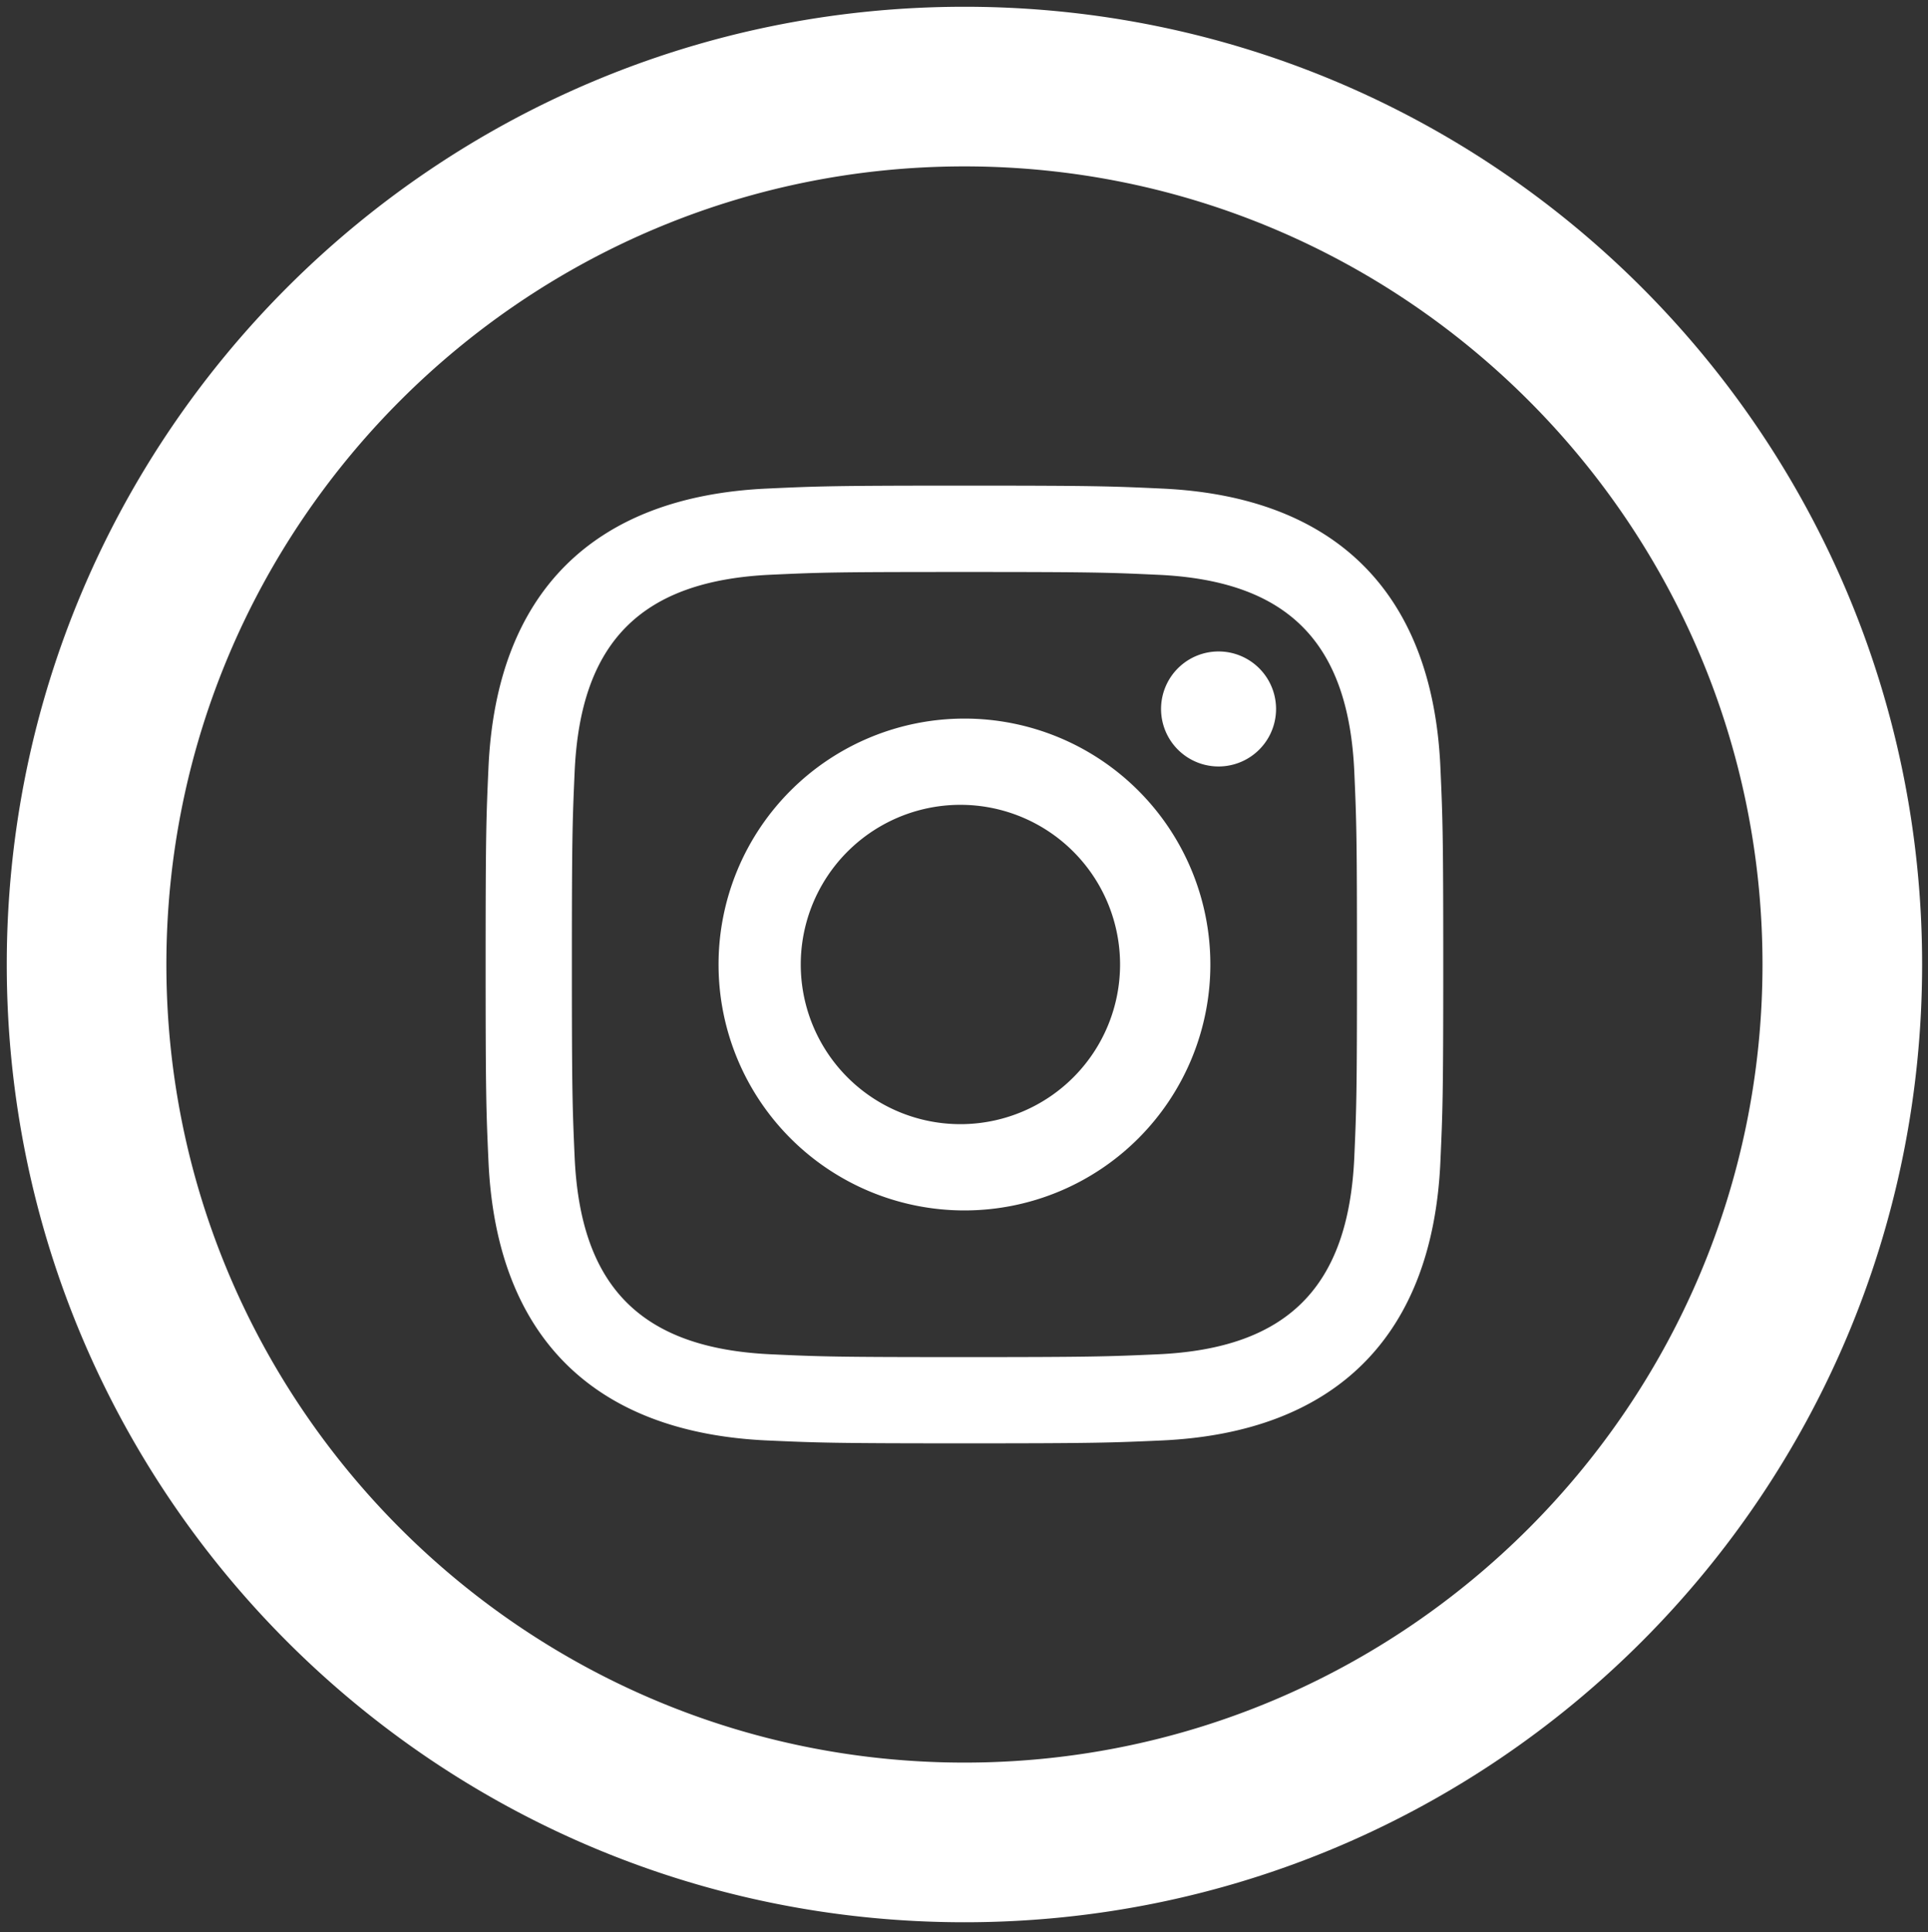
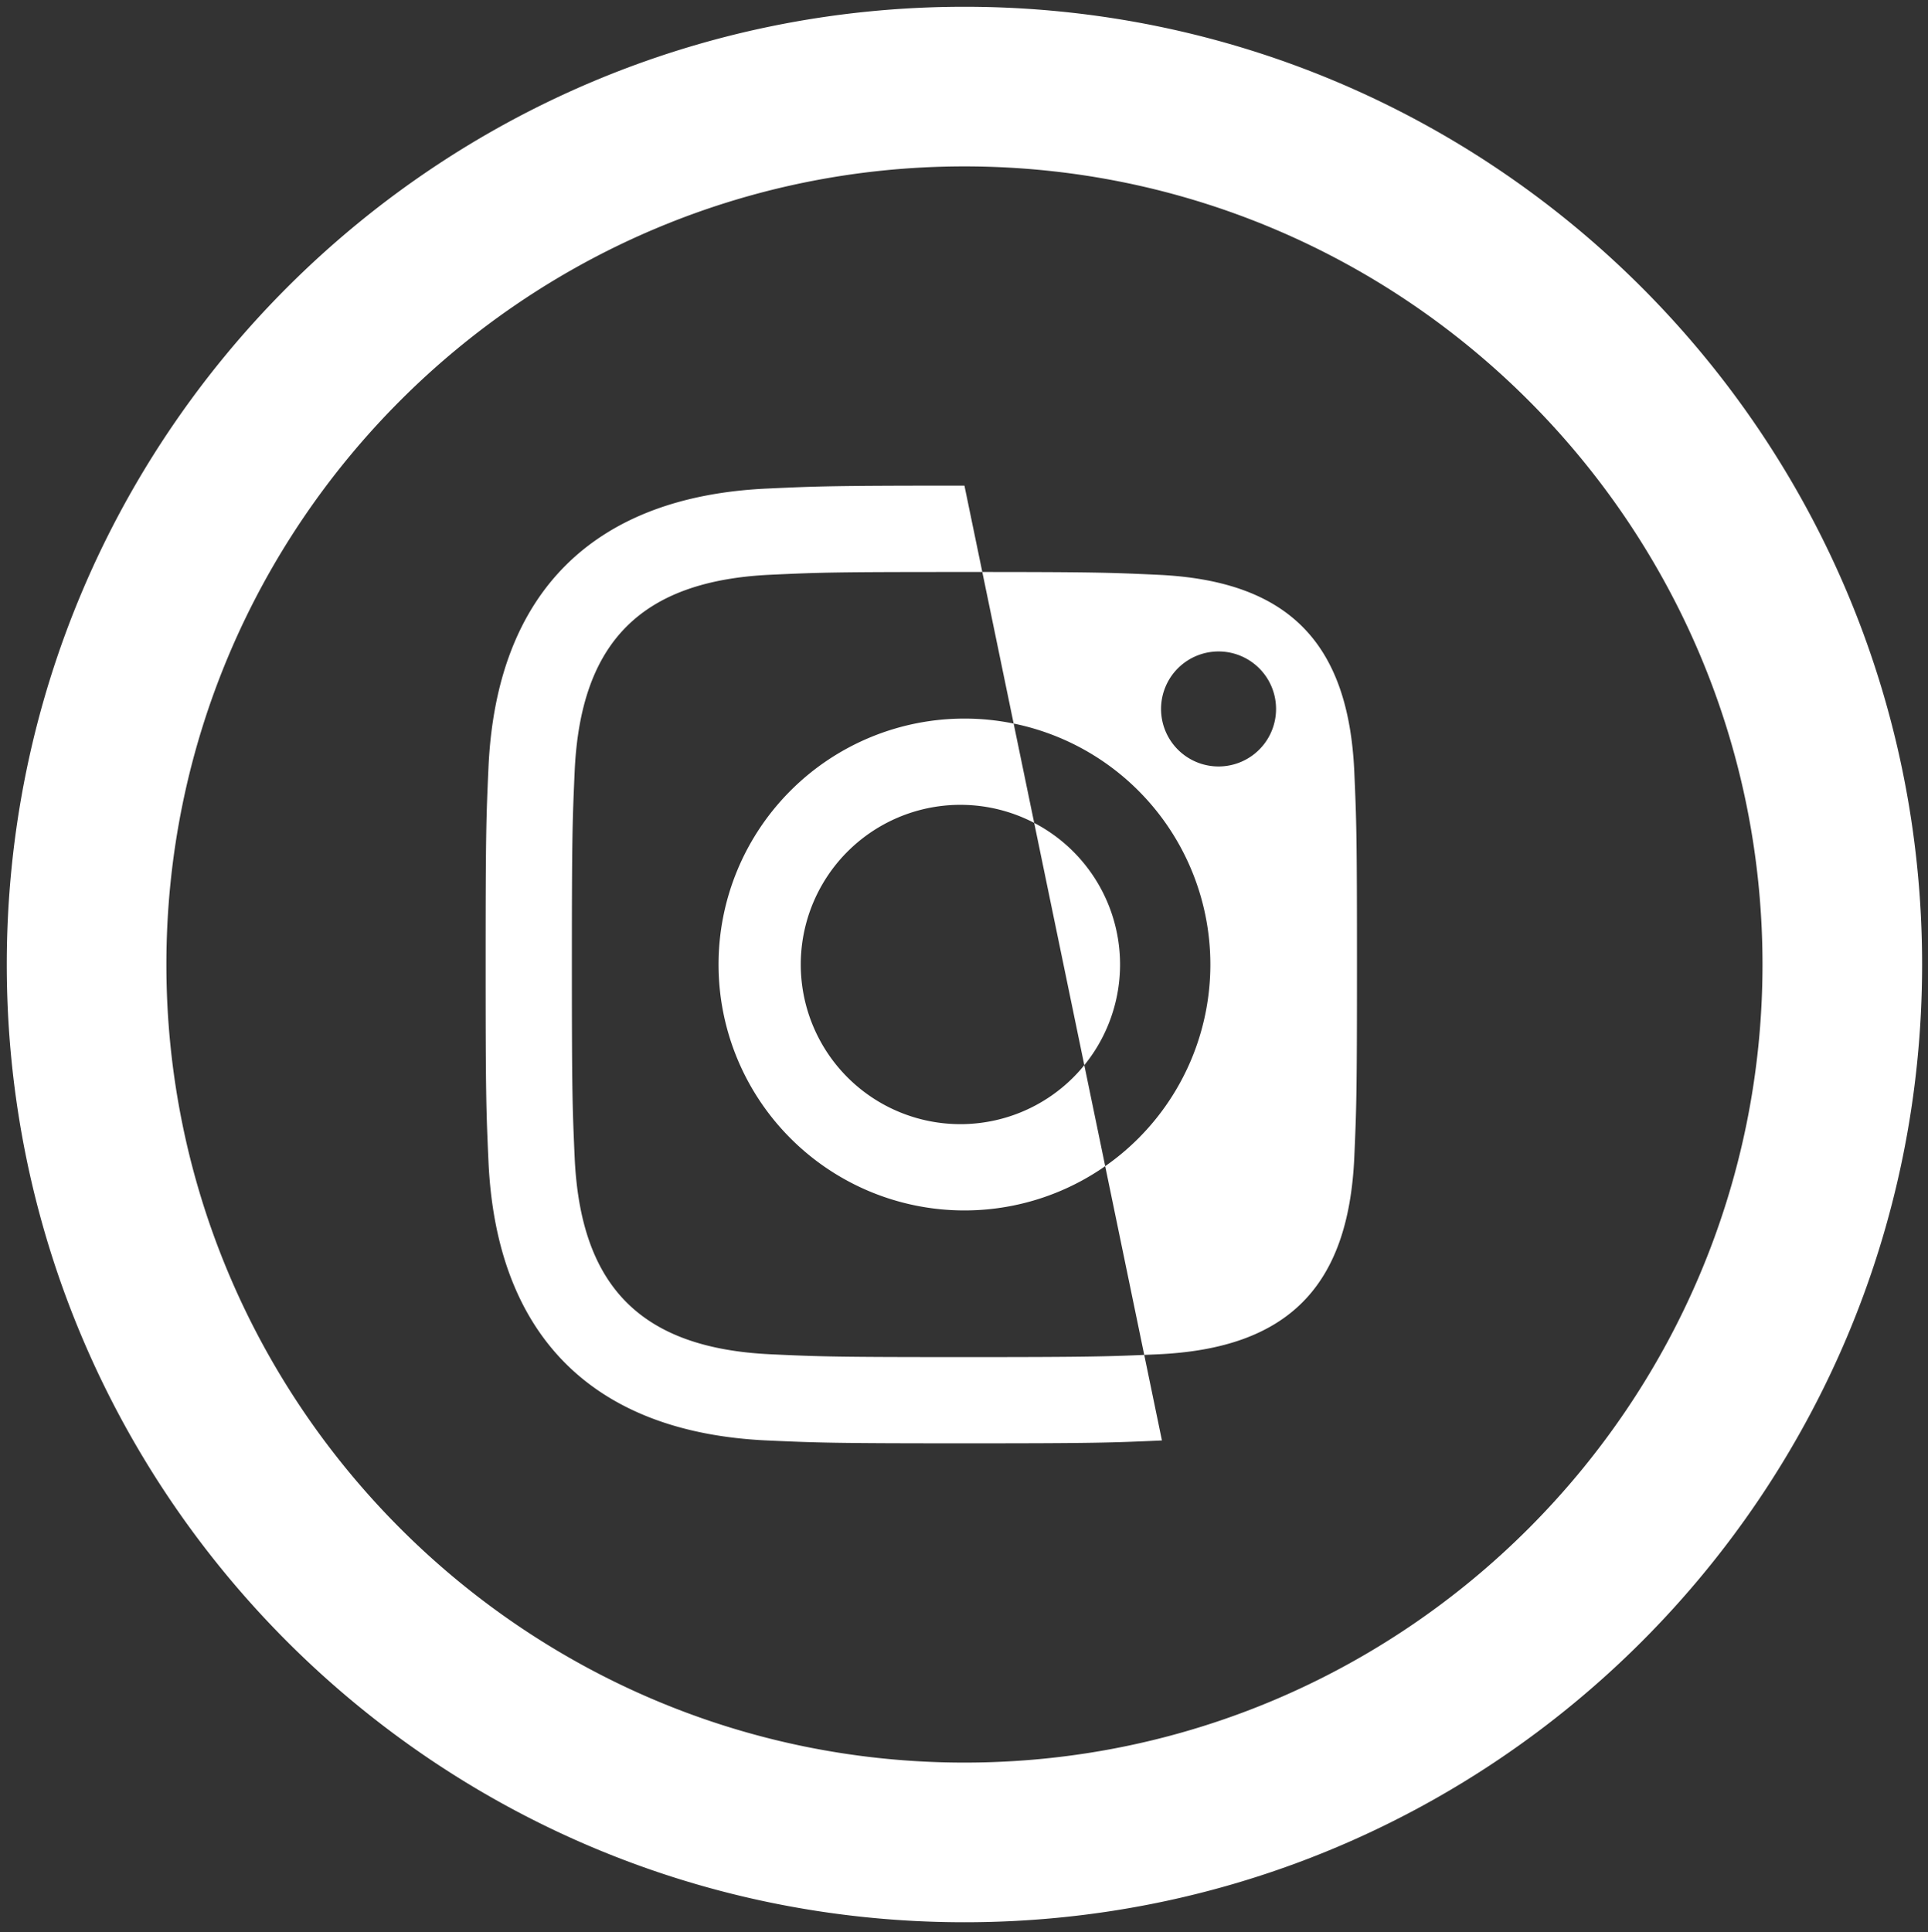
<svg xmlns="http://www.w3.org/2000/svg" width="57" height="57.125">
  <rect width="100%" height="100%" fill="#333333" stroke="none" />
-   <path fill="#FFF" d="M28.513 4.919c13.01 0 23.594 10.584 23.594 23.594S41.522 52.106 28.513 52.106 4.919 41.522 4.919 28.513 15.503 4.919 28.513 4.919zm0-4.719C12.877.2.2 12.877.2 28.513s12.677 28.313 28.313 28.313 28.313-12.677 28.313-28.313S44.148.2 28.513.2zm0 16.709c3.78 0 4.228.014 5.721.083 3.839.175 5.627 1.994 5.804 5.802.066 1.493.08 1.939.08 5.719s-.014 4.228-.08 5.719c-.177 3.806-1.963 5.629-5.804 5.804-1.493.066-1.939.083-5.721.083-3.78 0-4.228-.014-5.719-.083-3.846-.177-5.627-2.003-5.804-5.804-.066-1.491-.083-1.939-.083-5.719s.017-4.228.083-5.719c.175-3.81 1.963-5.629 5.804-5.804 1.491-.069 1.939-.081 5.719-.081zm0-2.553c-3.846 0-4.325.017-5.837.087-5.143.236-7.998 3.088-8.234 8.232-.068 1.512-.085 1.994-.085 5.837 0 3.846.017 4.327.085 5.837.236 5.141 3.091 7.998 8.234 8.234 1.512.068 1.991.085 5.837.085s4.327-.017 5.839-.085c5.134-.236 8.001-3.088 8.232-8.234.068-1.51.085-1.991.085-5.837 0-3.843-.017-4.325-.085-5.837-.231-5.136-3.088-7.998-8.232-8.232-1.512-.07-1.994-.087-5.839-.087zm0 6.887a7.27 7.27 0 10.001 14.54 7.27 7.27 0 00-.001-14.54zm0 11.988a4.72 4.72 0 110-9.437 4.72 4.72 0 010 9.437zm7.554-13.972a1.7 1.7 0 100 3.399 1.7 1.7 0 000-3.399z" />
+   <path fill="#FFF" d="M28.513 4.919c13.01 0 23.594 10.584 23.594 23.594S41.522 52.106 28.513 52.106 4.919 41.522 4.919 28.513 15.503 4.919 28.513 4.919zm0-4.719C12.877.2.2 12.877.2 28.513s12.677 28.313 28.313 28.313 28.313-12.677 28.313-28.313S44.148.2 28.513.2zm0 16.709c3.78 0 4.228.014 5.721.083 3.839.175 5.627 1.994 5.804 5.802.066 1.493.08 1.939.08 5.719s-.014 4.228-.08 5.719c-.177 3.806-1.963 5.629-5.804 5.804-1.493.066-1.939.083-5.721.083-3.78 0-4.228-.014-5.719-.083-3.846-.177-5.627-2.003-5.804-5.804-.066-1.491-.083-1.939-.083-5.719s.017-4.228.083-5.719c.175-3.81 1.963-5.629 5.804-5.804 1.491-.069 1.939-.081 5.719-.081zm0-2.553c-3.846 0-4.325.017-5.837.087-5.143.236-7.998 3.088-8.234 8.232-.068 1.512-.085 1.994-.085 5.837 0 3.846.017 4.327.085 5.837.236 5.141 3.091 7.998 8.234 8.234 1.512.068 1.991.085 5.837.085s4.327-.017 5.839-.085zm0 6.887a7.27 7.27 0 10.001 14.54 7.27 7.27 0 00-.001-14.54zm0 11.988a4.72 4.72 0 110-9.437 4.72 4.72 0 010 9.437zm7.554-13.972a1.7 1.7 0 100 3.399 1.7 1.7 0 000-3.399z" />
</svg>